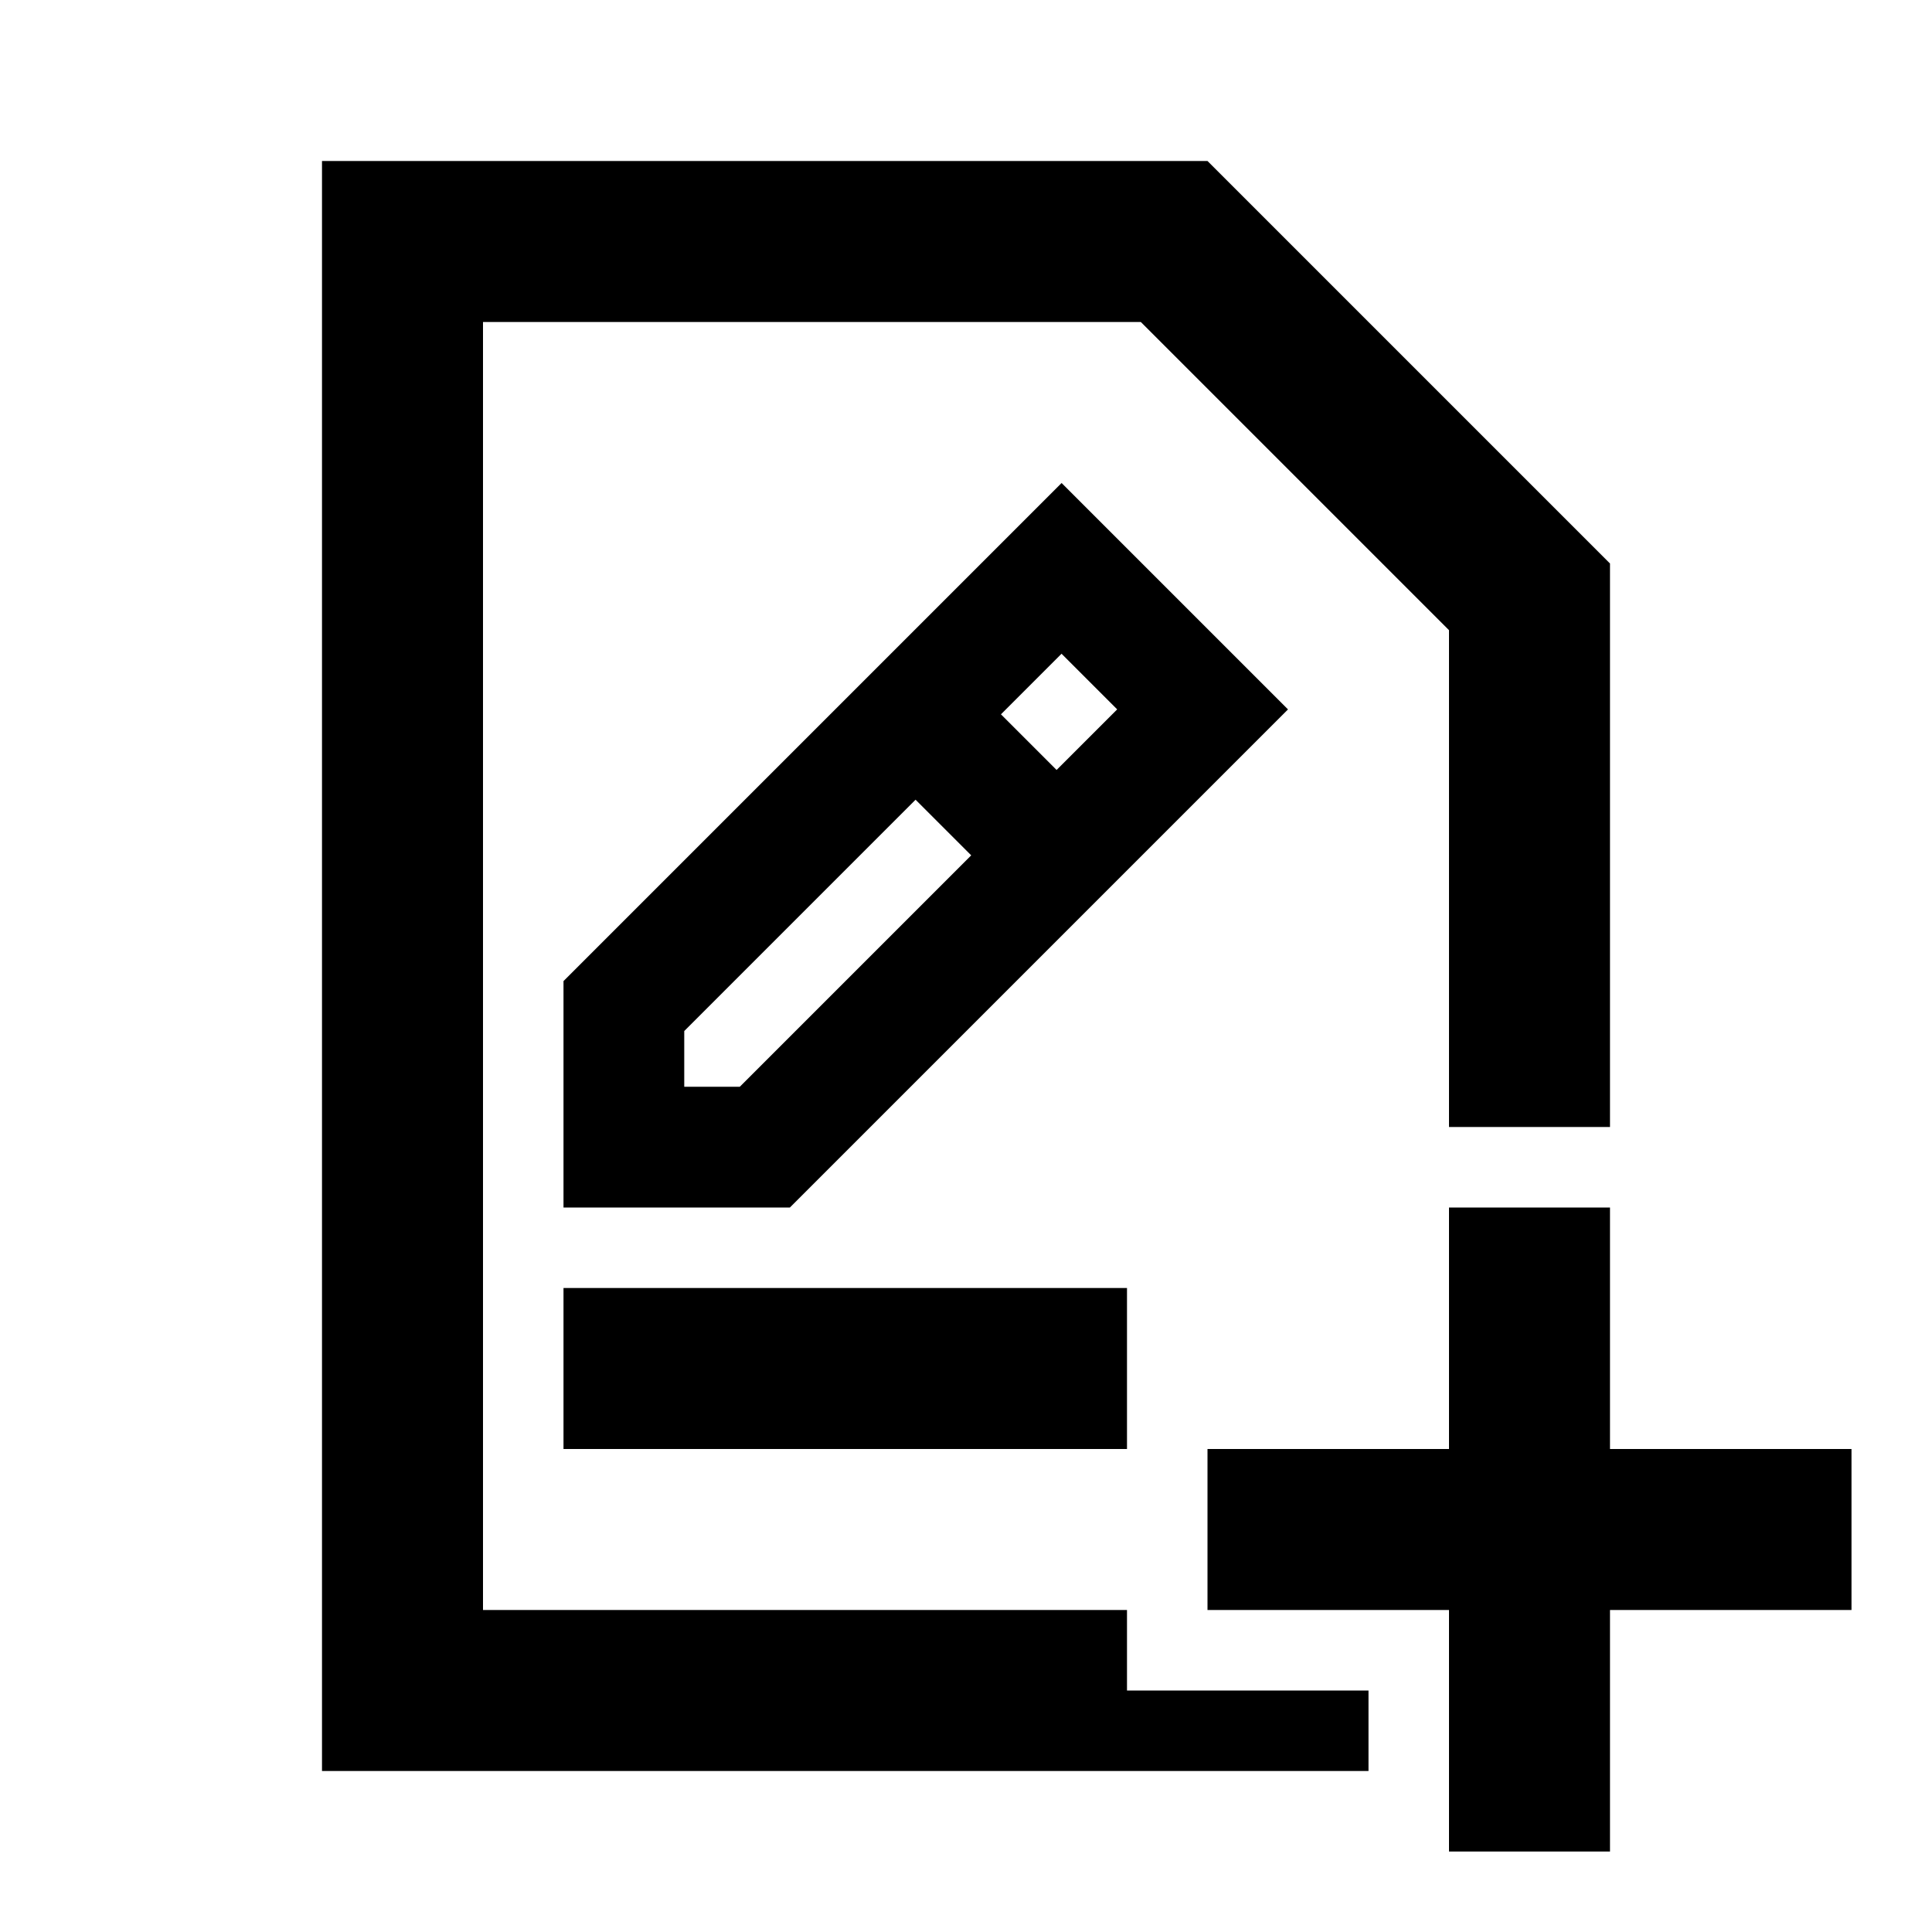
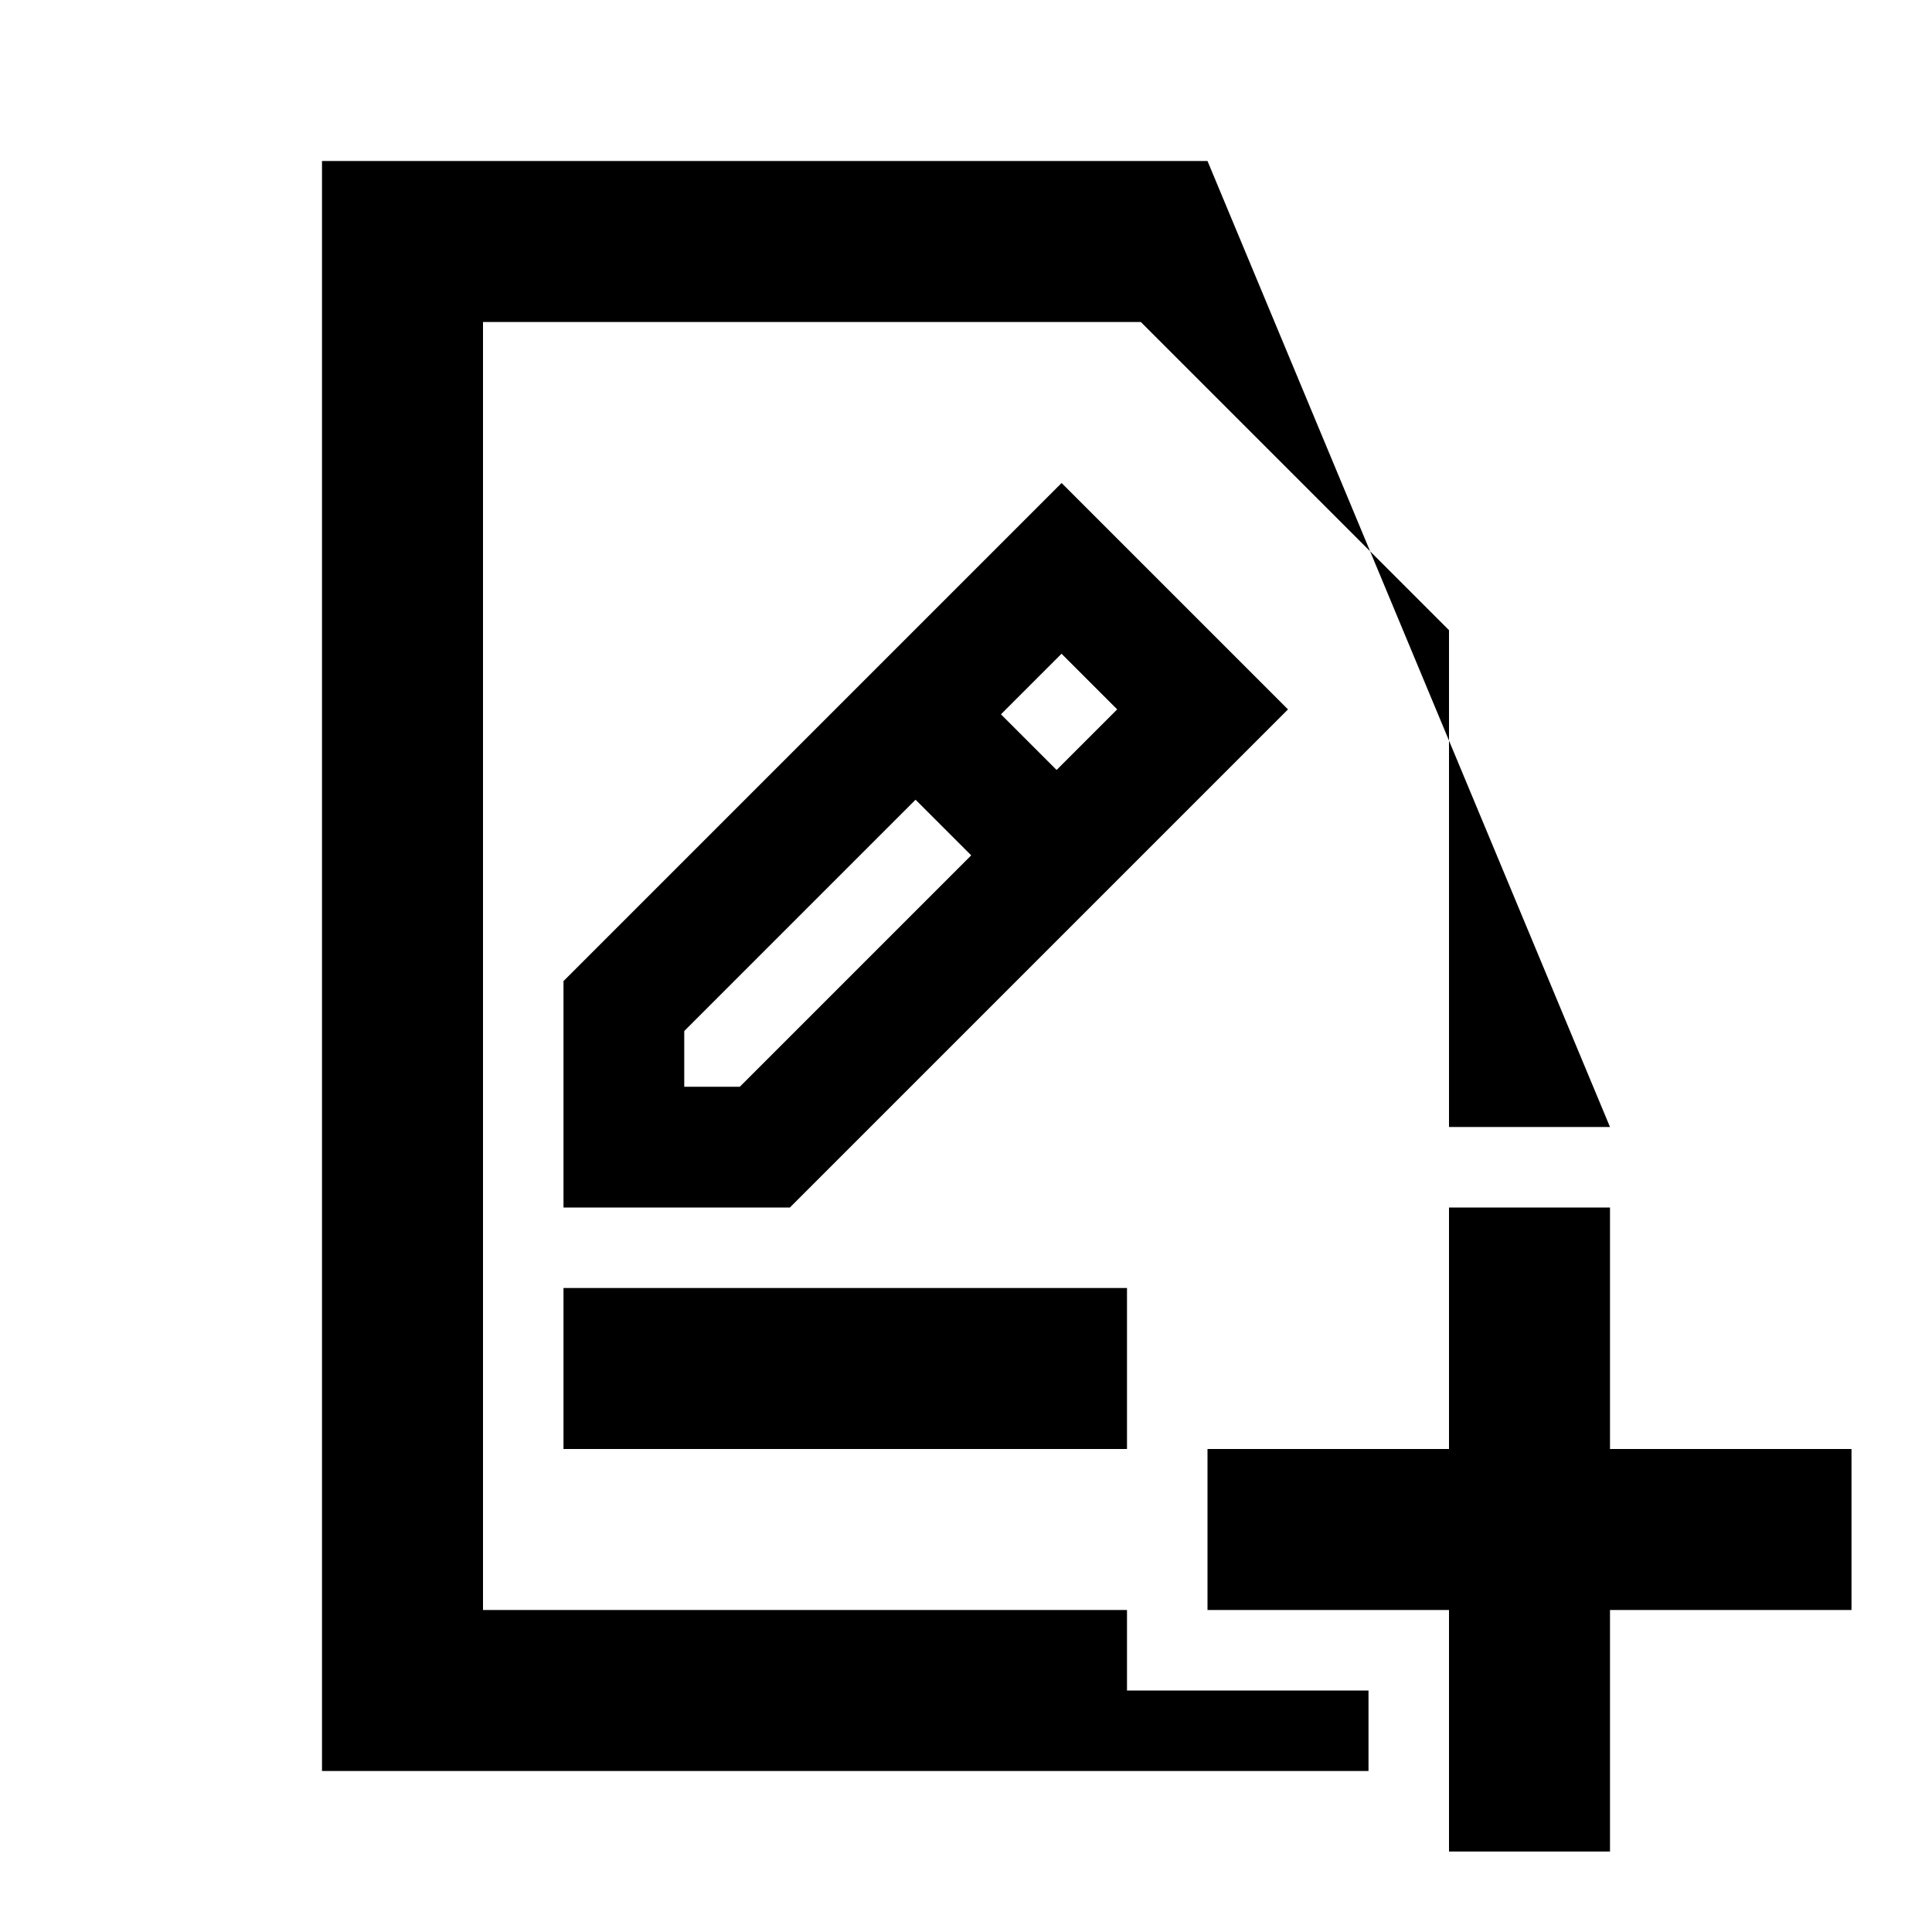
<svg xmlns="http://www.w3.org/2000/svg" width="800px" height="800px" viewBox="0 0 512 512" version="1.1">
  <title>add-document-note</title>
  <g id="Page-1" stroke="none" stroke-width="1" fill="none" fill-rule="evenodd">
    <g id="icon" fill="#000000" transform="translate(85.333, 42.667)">
-       <path d="M341.333,277.333 L341.333,341.332 L405.333,341.333 L405.333,384 L341.333,383.999 L341.333,448 L298.667,448 L298.667,383.999 L234.667,384 L234.667,341.333 L298.667,341.332 L298.667,277.333 L341.333,277.333 Z M234.667,3.55271368e-14 L341.333,106.667 L341.333,256 L298.666,256 L298.667,124.34 L216.994,42.667 L42.667,42.667 L42.667,384 L213.333,383.999 L213.333,405.333 L277.333,405.333 L277.333,426.666 L1.42108547e-14,426.667 L1.42108547e-14,3.55271368e-14 L234.667,3.55271368e-14 Z M213.333,298.667 L213.333,341.333 L64,341.333 L64,298.667 L213.333,298.667 Z M196,85.333 L256,145.333 L124,277.333 L64,277.333 L64,217.333 L196,85.333 Z M157.304,169.265 L96,230.571 L96,245.333 L110.72,245.333 L172.046,184.007 L157.304,169.265 Z M195.989,130.581 L179.932,146.637 L194.674,161.379 L210.731,145.323 L195.989,130.581 Z" id="Combined-Shape">
+       <path d="M341.333,277.333 L341.333,341.332 L405.333,341.333 L405.333,384 L341.333,383.999 L341.333,448 L298.667,448 L298.667,383.999 L234.667,384 L234.667,341.333 L298.667,341.332 L298.667,277.333 L341.333,277.333 Z M234.667,3.55271368e-14 L341.333,256 L298.666,256 L298.667,124.34 L216.994,42.667 L42.667,42.667 L42.667,384 L213.333,383.999 L213.333,405.333 L277.333,405.333 L277.333,426.666 L1.42108547e-14,426.667 L1.42108547e-14,3.55271368e-14 L234.667,3.55271368e-14 Z M213.333,298.667 L213.333,341.333 L64,341.333 L64,298.667 L213.333,298.667 Z M196,85.333 L256,145.333 L124,277.333 L64,277.333 L64,217.333 L196,85.333 Z M157.304,169.265 L96,230.571 L96,245.333 L110.72,245.333 L172.046,184.007 L157.304,169.265 Z M195.989,130.581 L179.932,146.637 L194.674,161.379 L210.731,145.323 L195.989,130.581 Z" id="Combined-Shape">



</path>
    </g>
  </g>
</svg>